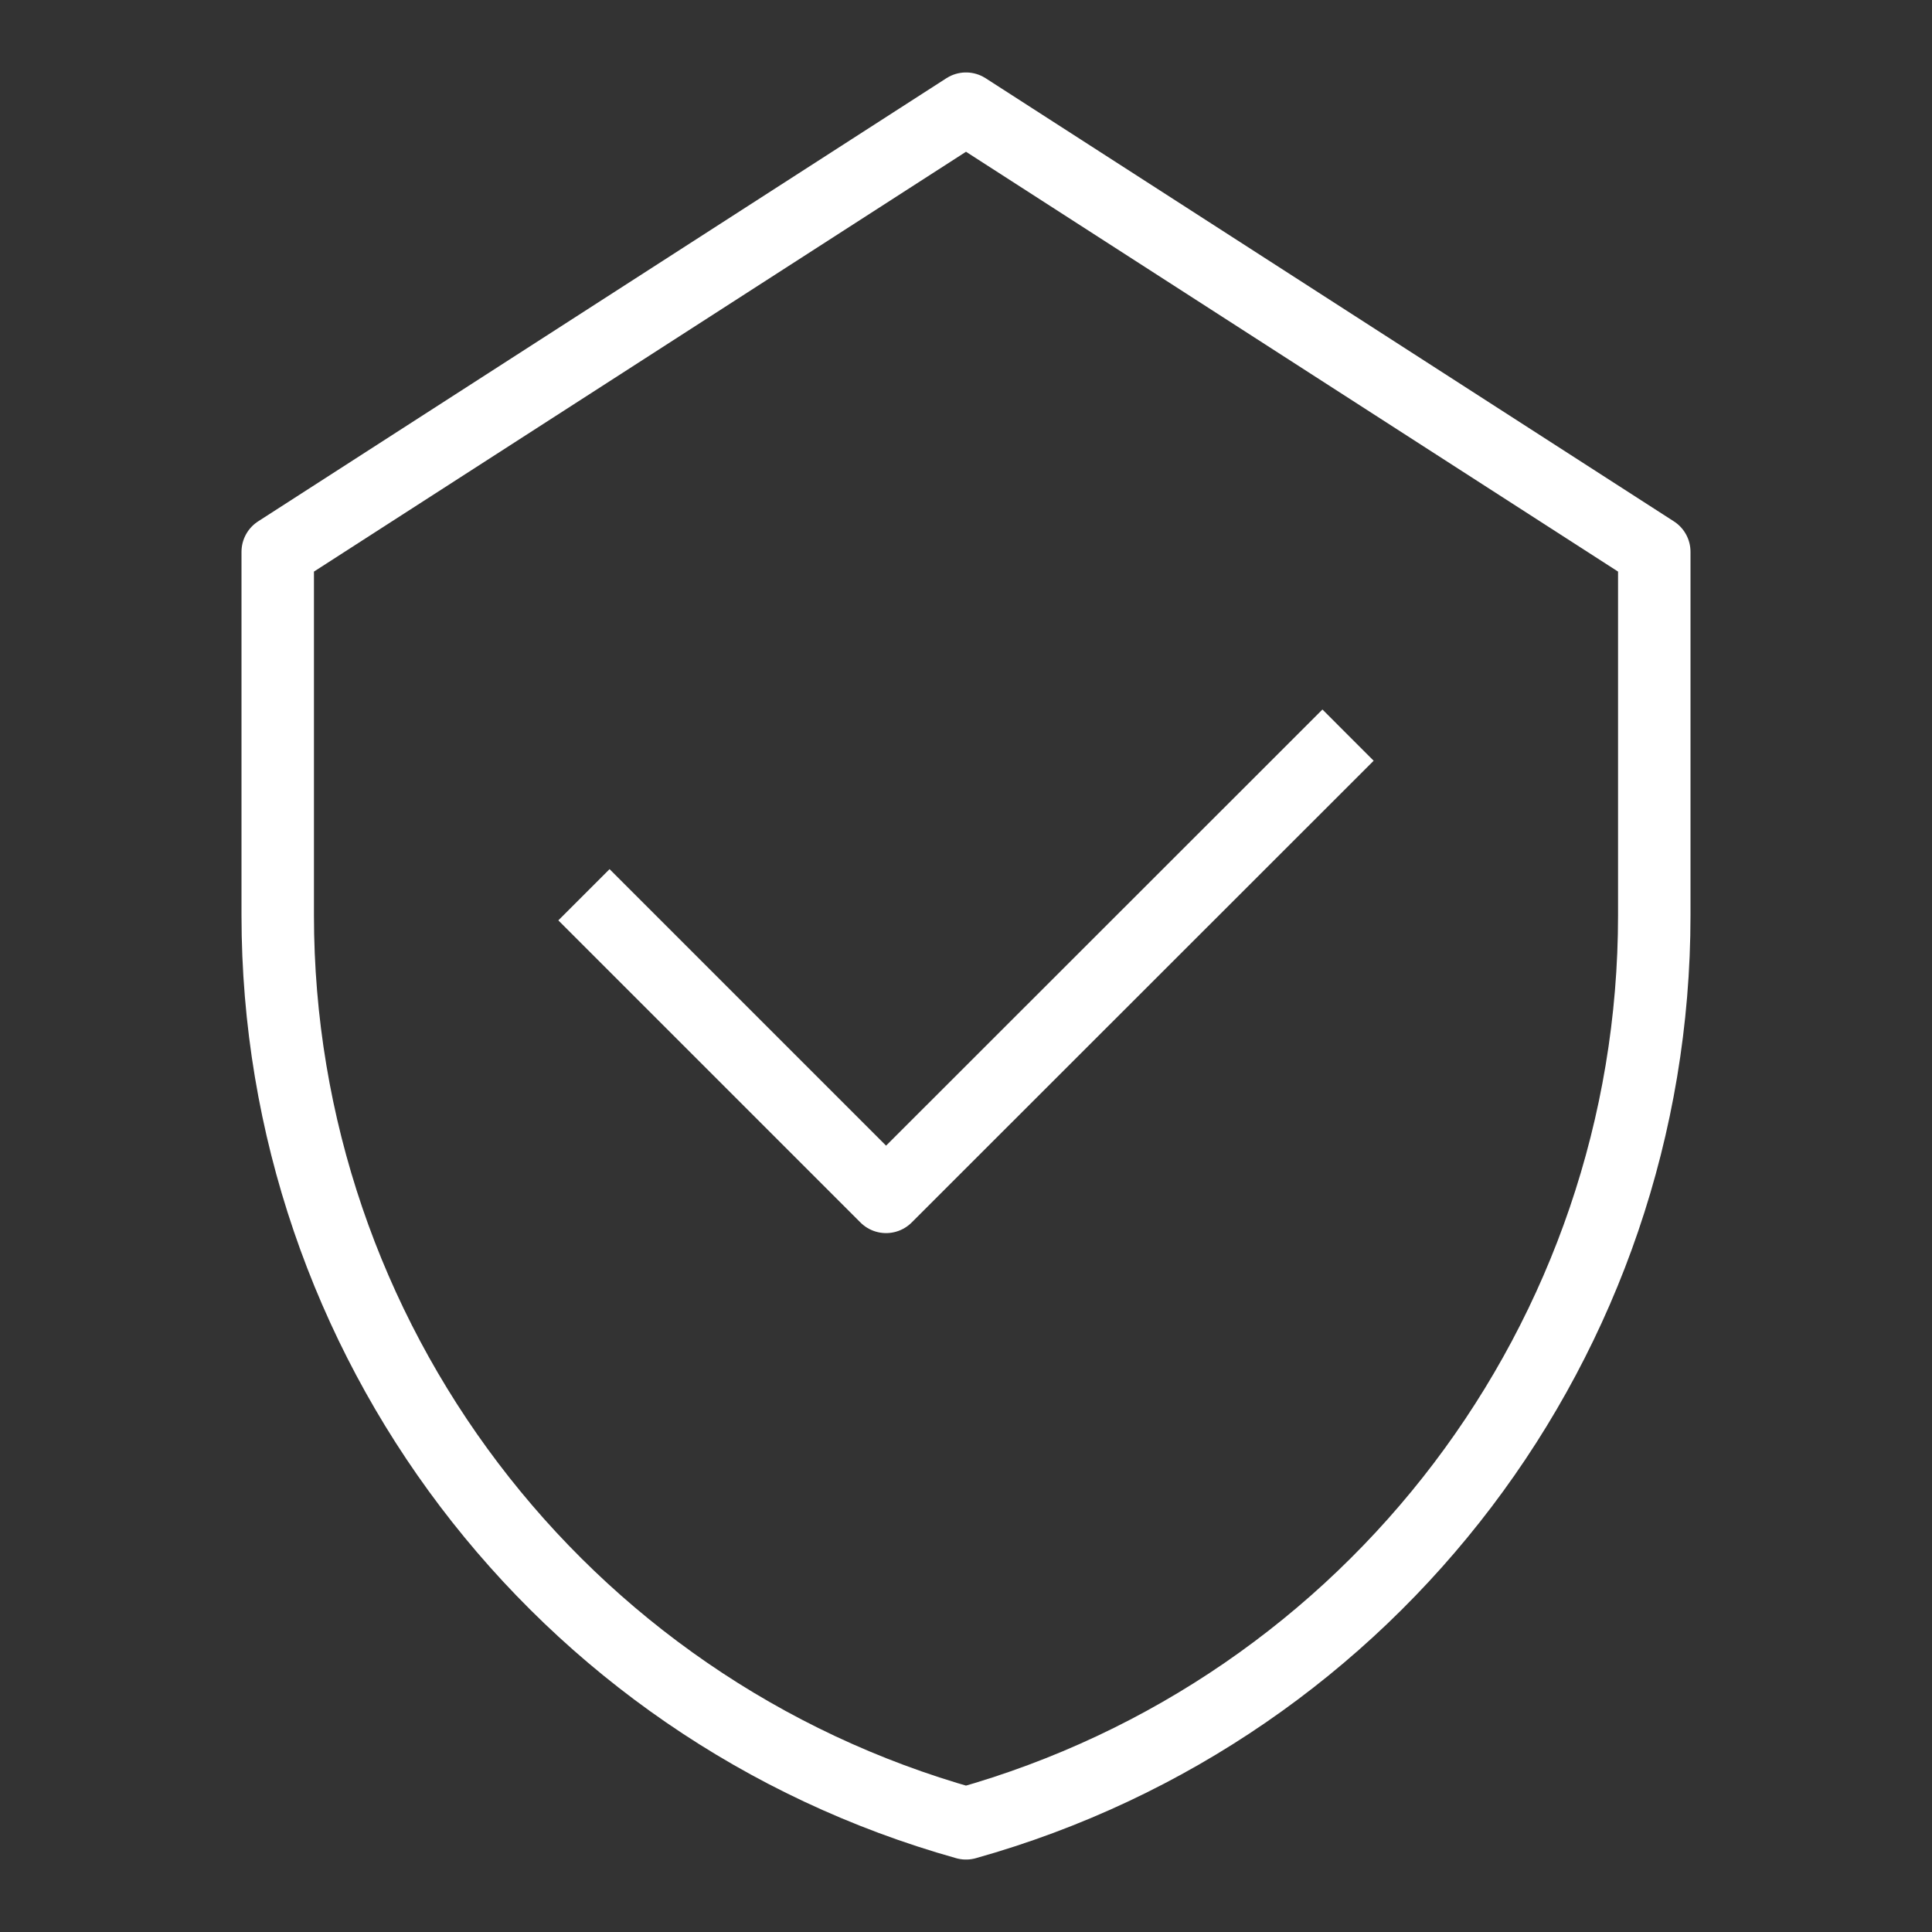
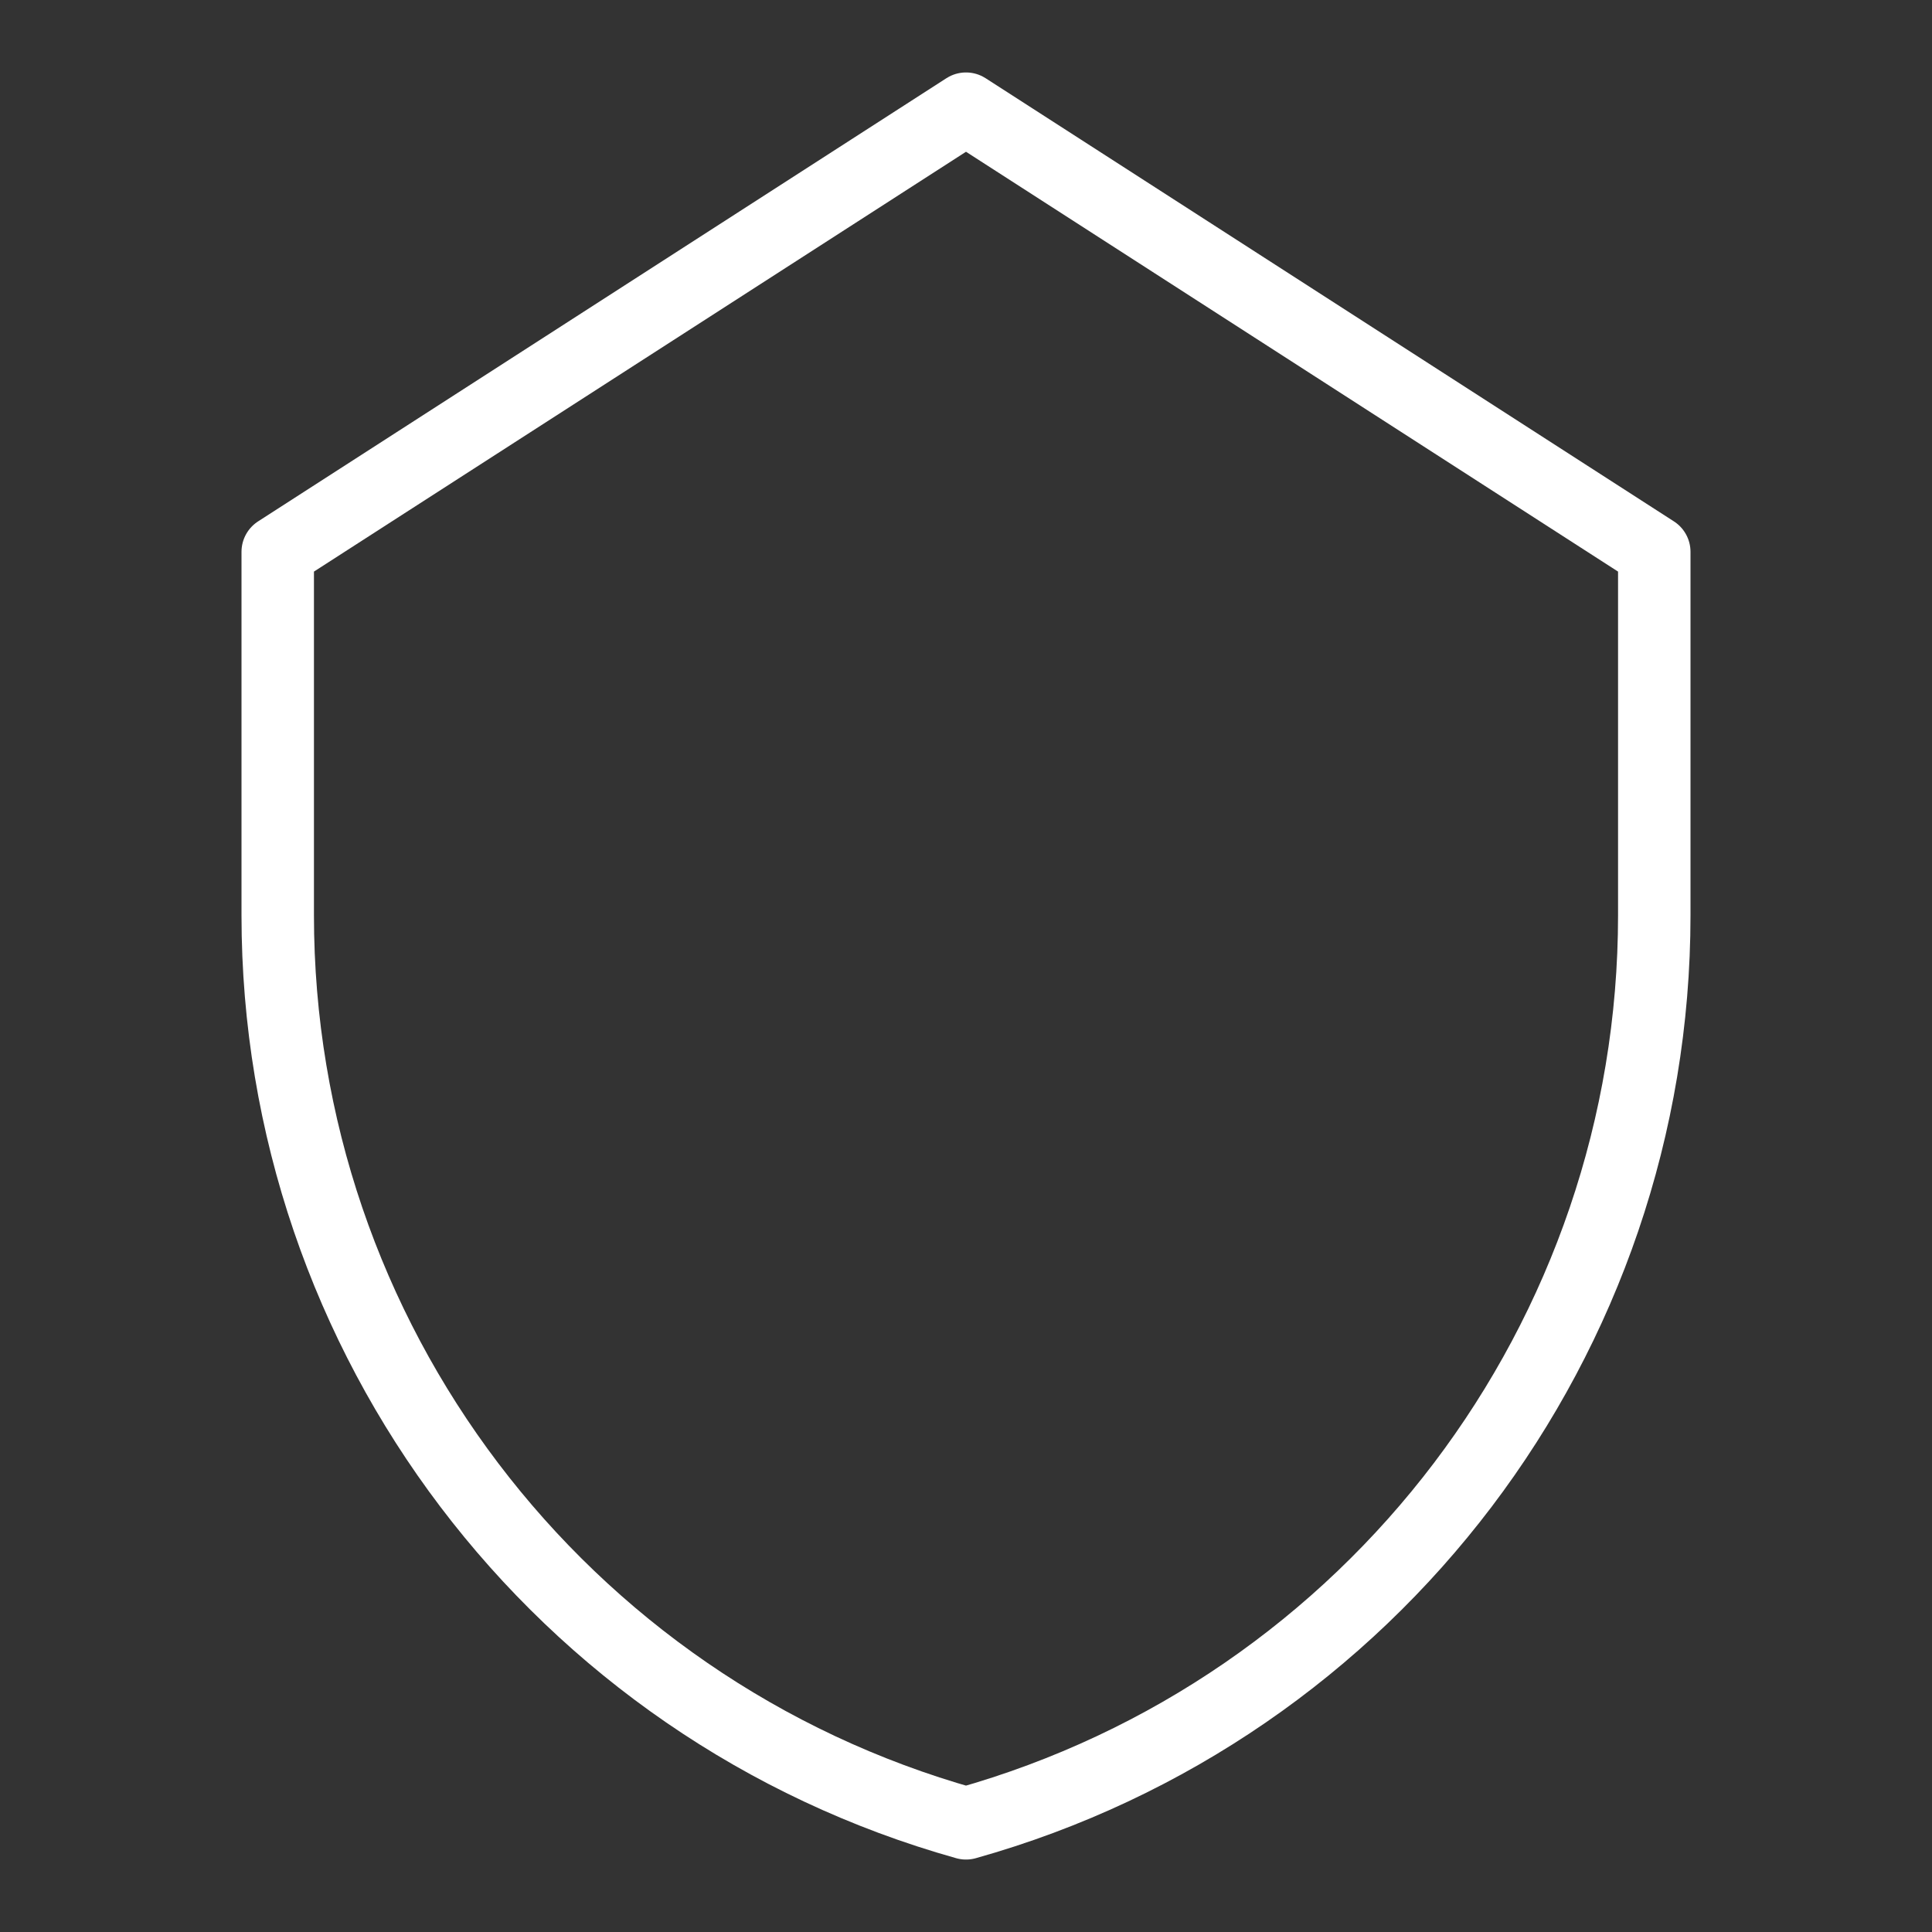
<svg xmlns="http://www.w3.org/2000/svg" id="Layer_1" data-name="Layer 1" viewBox="0 0 80 80">
  <rect x="0" y="0" width="80" height="80" fill="#333333" stroke="none" />
  <defs>
    <style>      .cls-1 {        fill: none;        stroke: #fff;        stroke-linejoin: round;        stroke-width: 3px;      }    </style>
  </defs>
  <path class="cls-1" d="m40,75.5h0s0,0,0,0c-16.85-4.73-28.5-20.1-28.5-37.6v-15.05L40,4.5l28.5,18.35v15.05c0,17.5-11.65,32.87-28.5,37.6Z" />
-   <polyline class="cls-1" points="24.18 37.05 36.69 49.56 55.82 30.44" />
</svg>